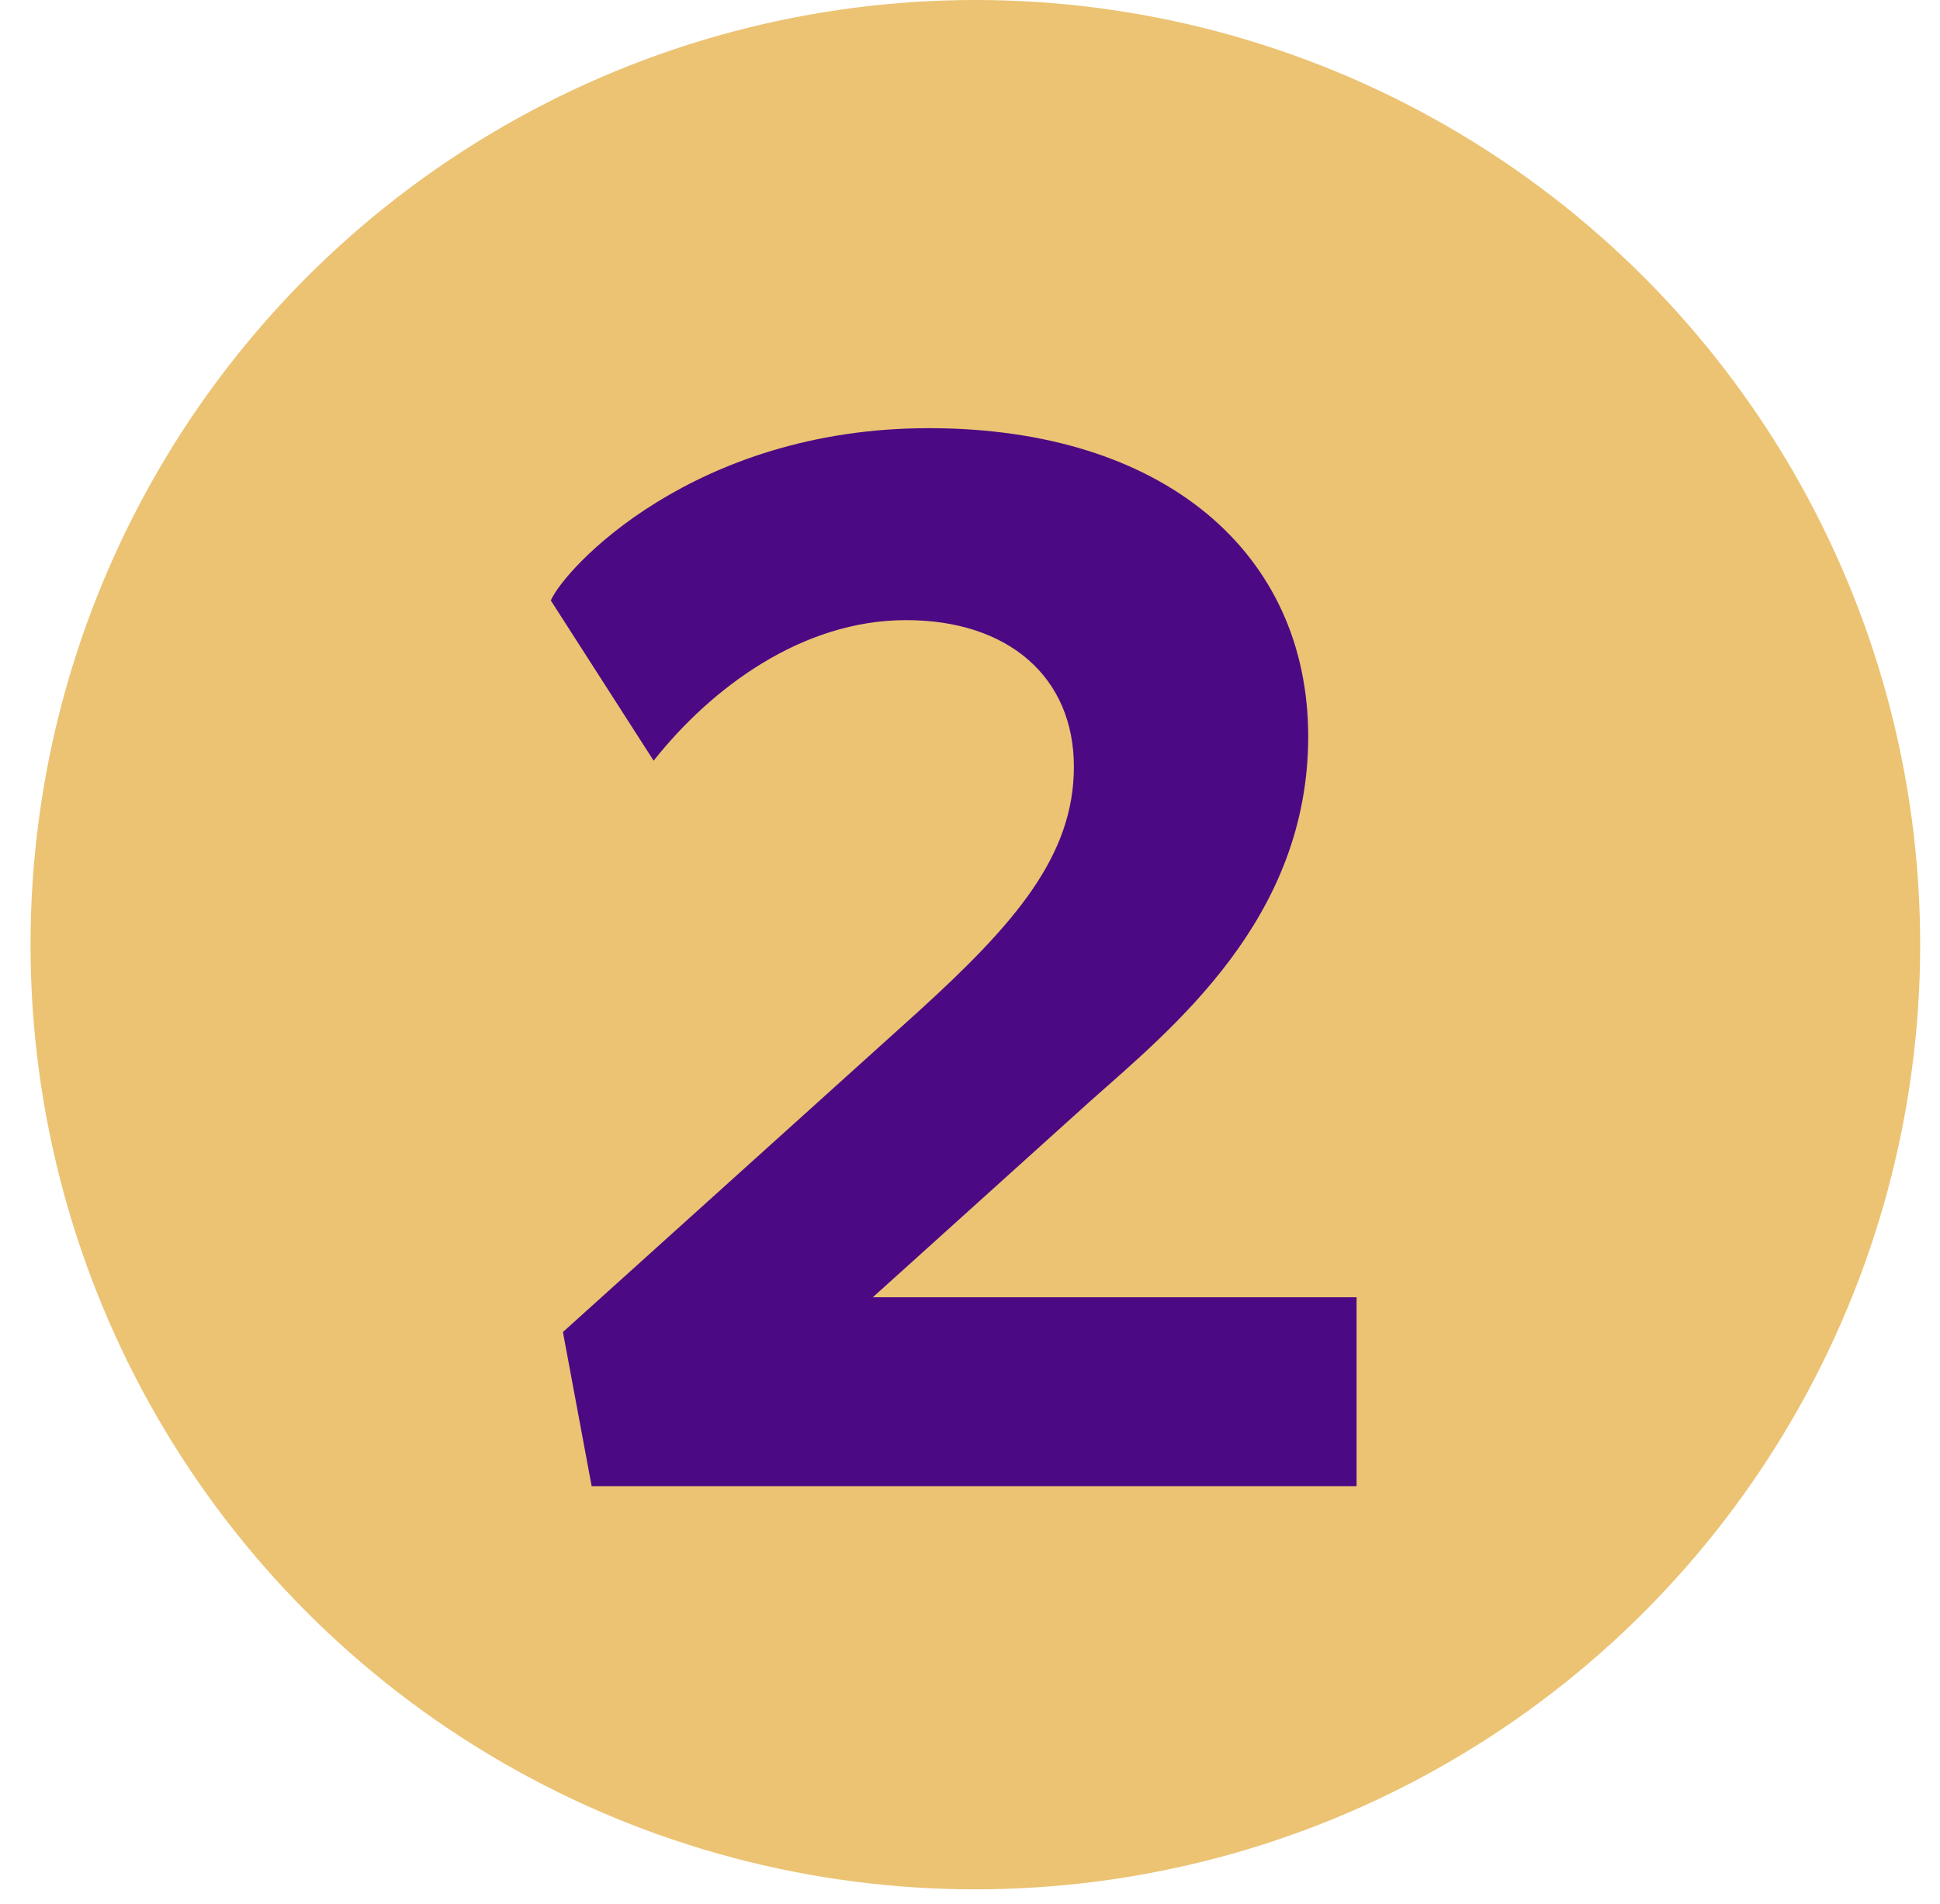
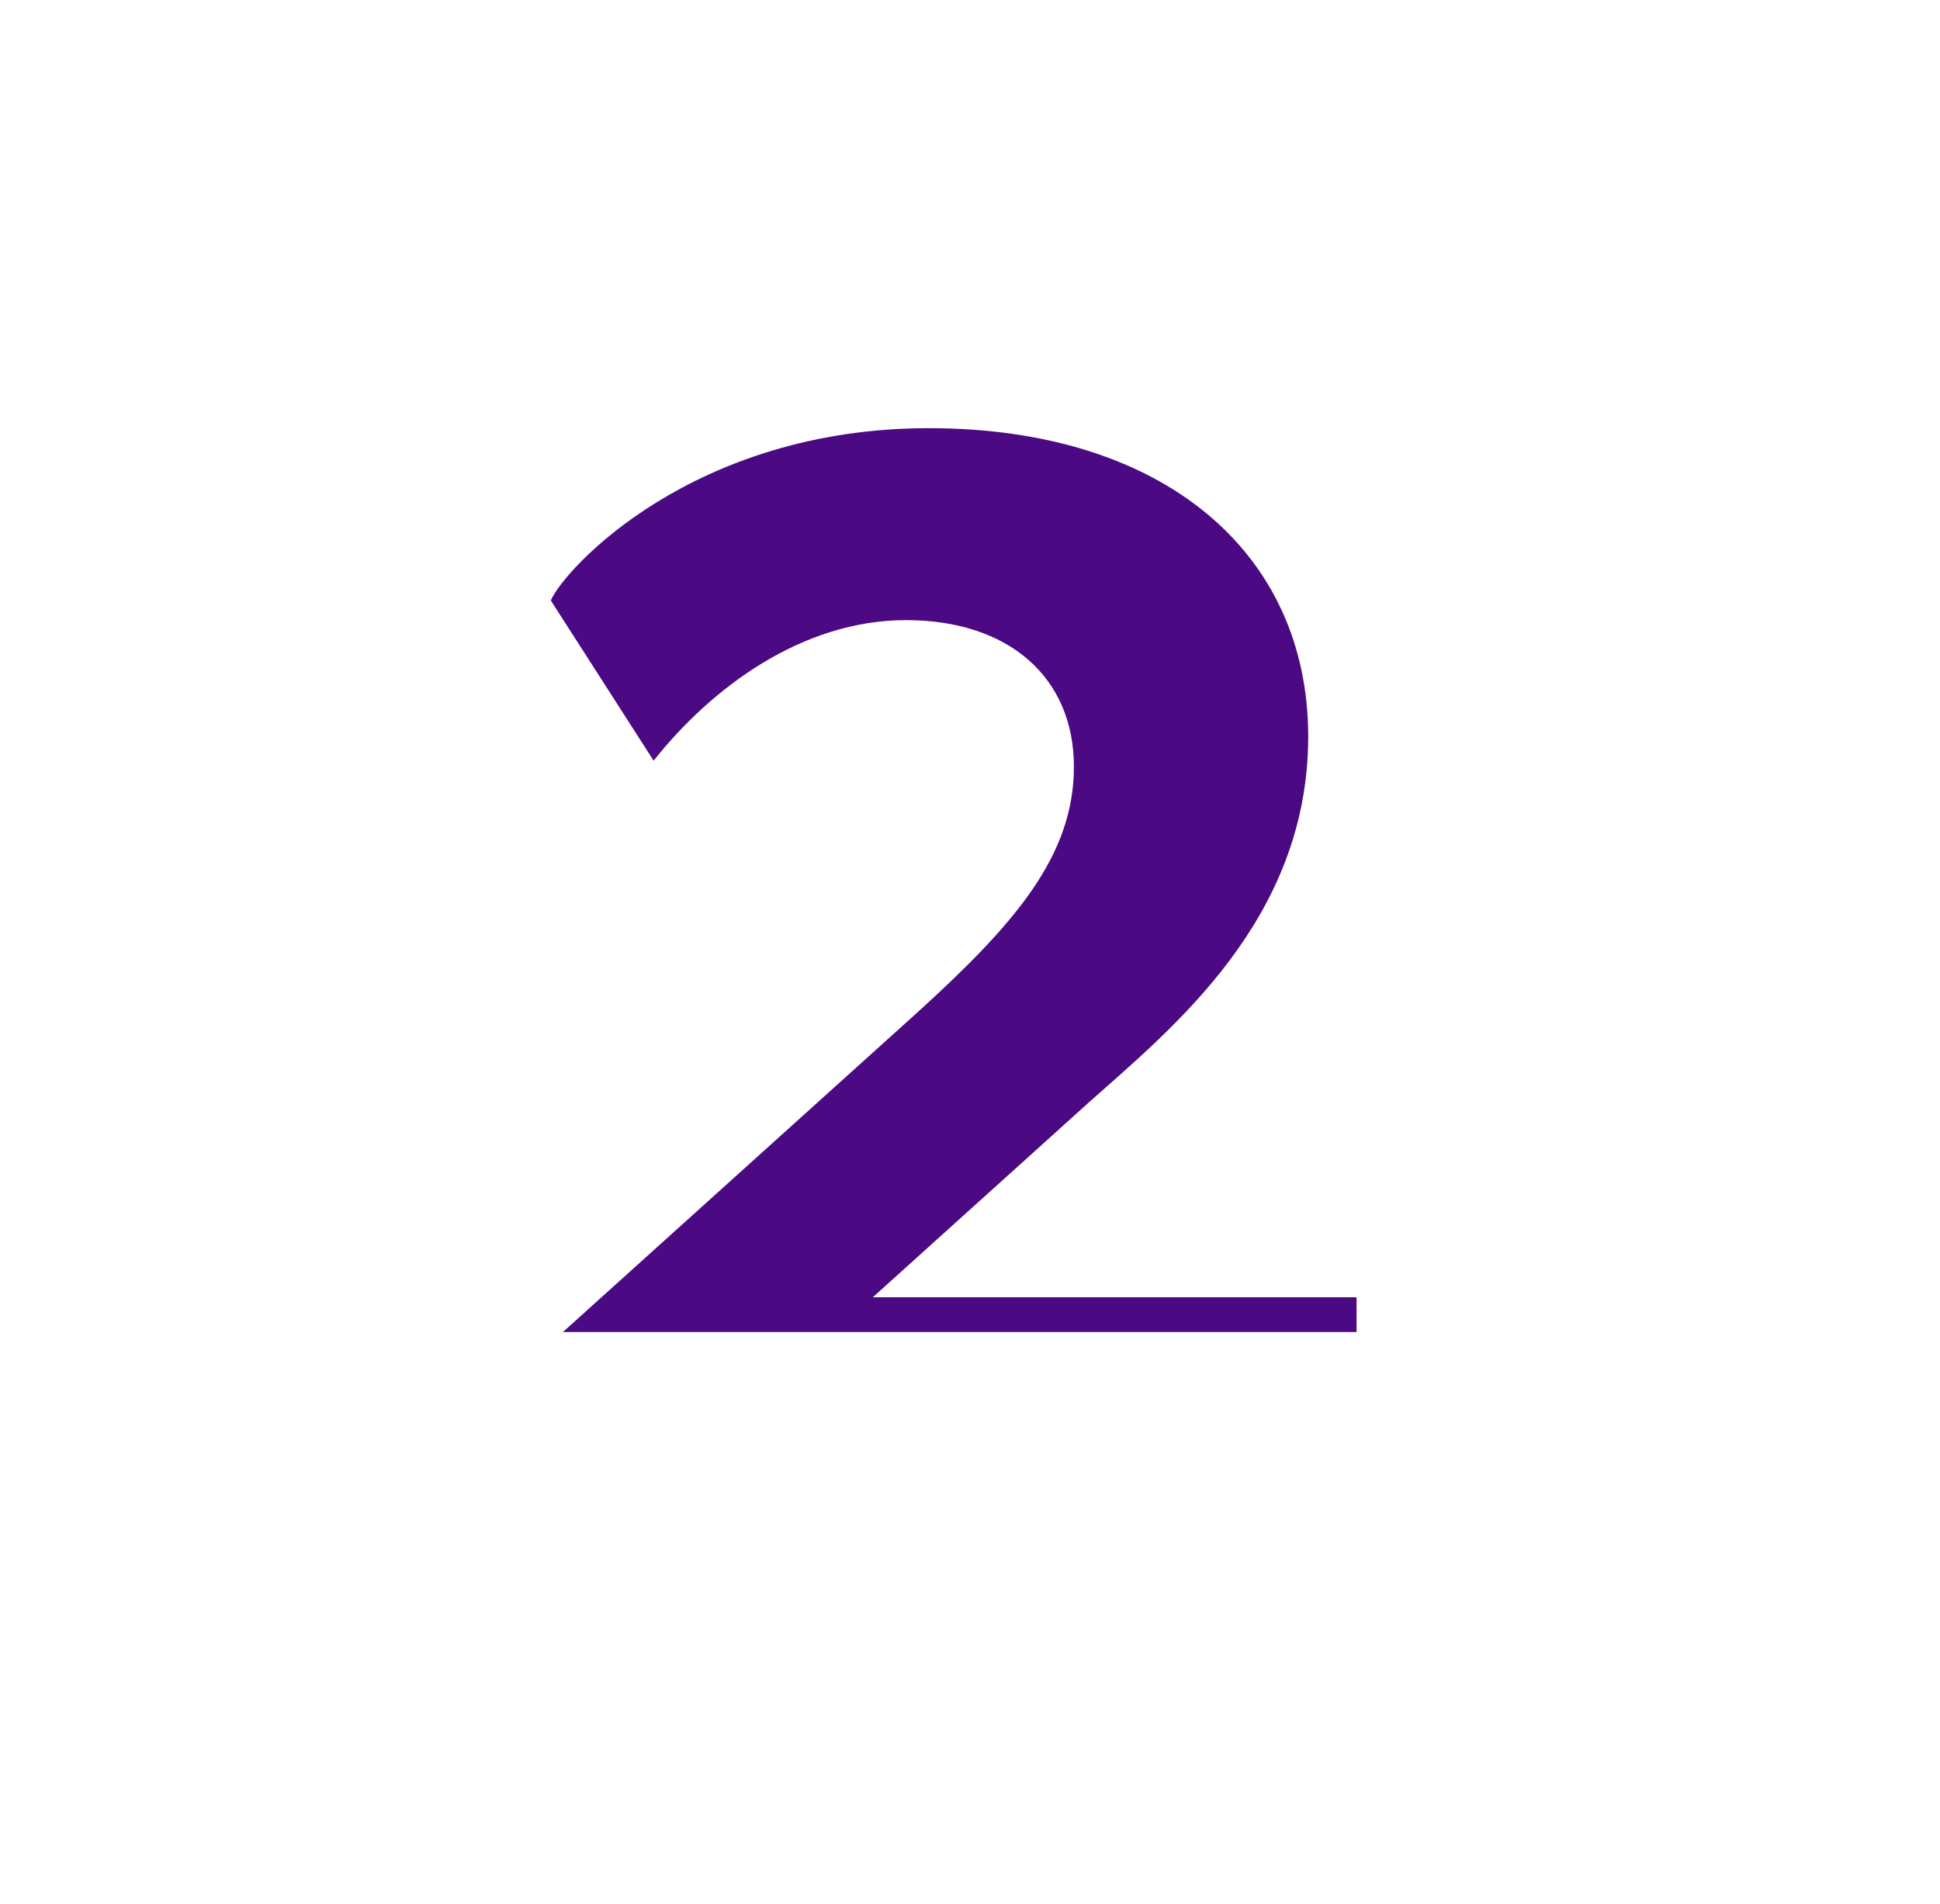
<svg xmlns="http://www.w3.org/2000/svg" width="54" height="53" viewBox="0 0 54 53" fill="none">
-   <circle cx="27.149" cy="26.299" r="26.299" fill="#EBC373" />
-   <path d="M37.76 41.374V36.115H24.295L30.312 30.687C32.627 28.625 36.414 25.595 36.414 20.504C36.414 15.412 32.416 11.92 25.852 11.92C19.288 11.92 15.711 15.833 15.332 16.717L18.194 21.177C19.793 19.157 22.317 17.264 25.221 17.264C28.082 17.264 29.892 18.863 29.892 21.345C29.892 23.828 28.25 25.721 25.515 28.204L15.669 37.083L16.469 41.374H37.76Z" fill="#4B0983" />
+   <path d="M37.76 41.374V36.115H24.295L30.312 30.687C32.627 28.625 36.414 25.595 36.414 20.504C36.414 15.412 32.416 11.92 25.852 11.92C19.288 11.92 15.711 15.833 15.332 16.717L18.194 21.177C19.793 19.157 22.317 17.264 25.221 17.264C28.082 17.264 29.892 18.863 29.892 21.345C29.892 23.828 28.25 25.721 25.515 28.204L15.669 37.083H37.76Z" fill="#4B0983" />
</svg>